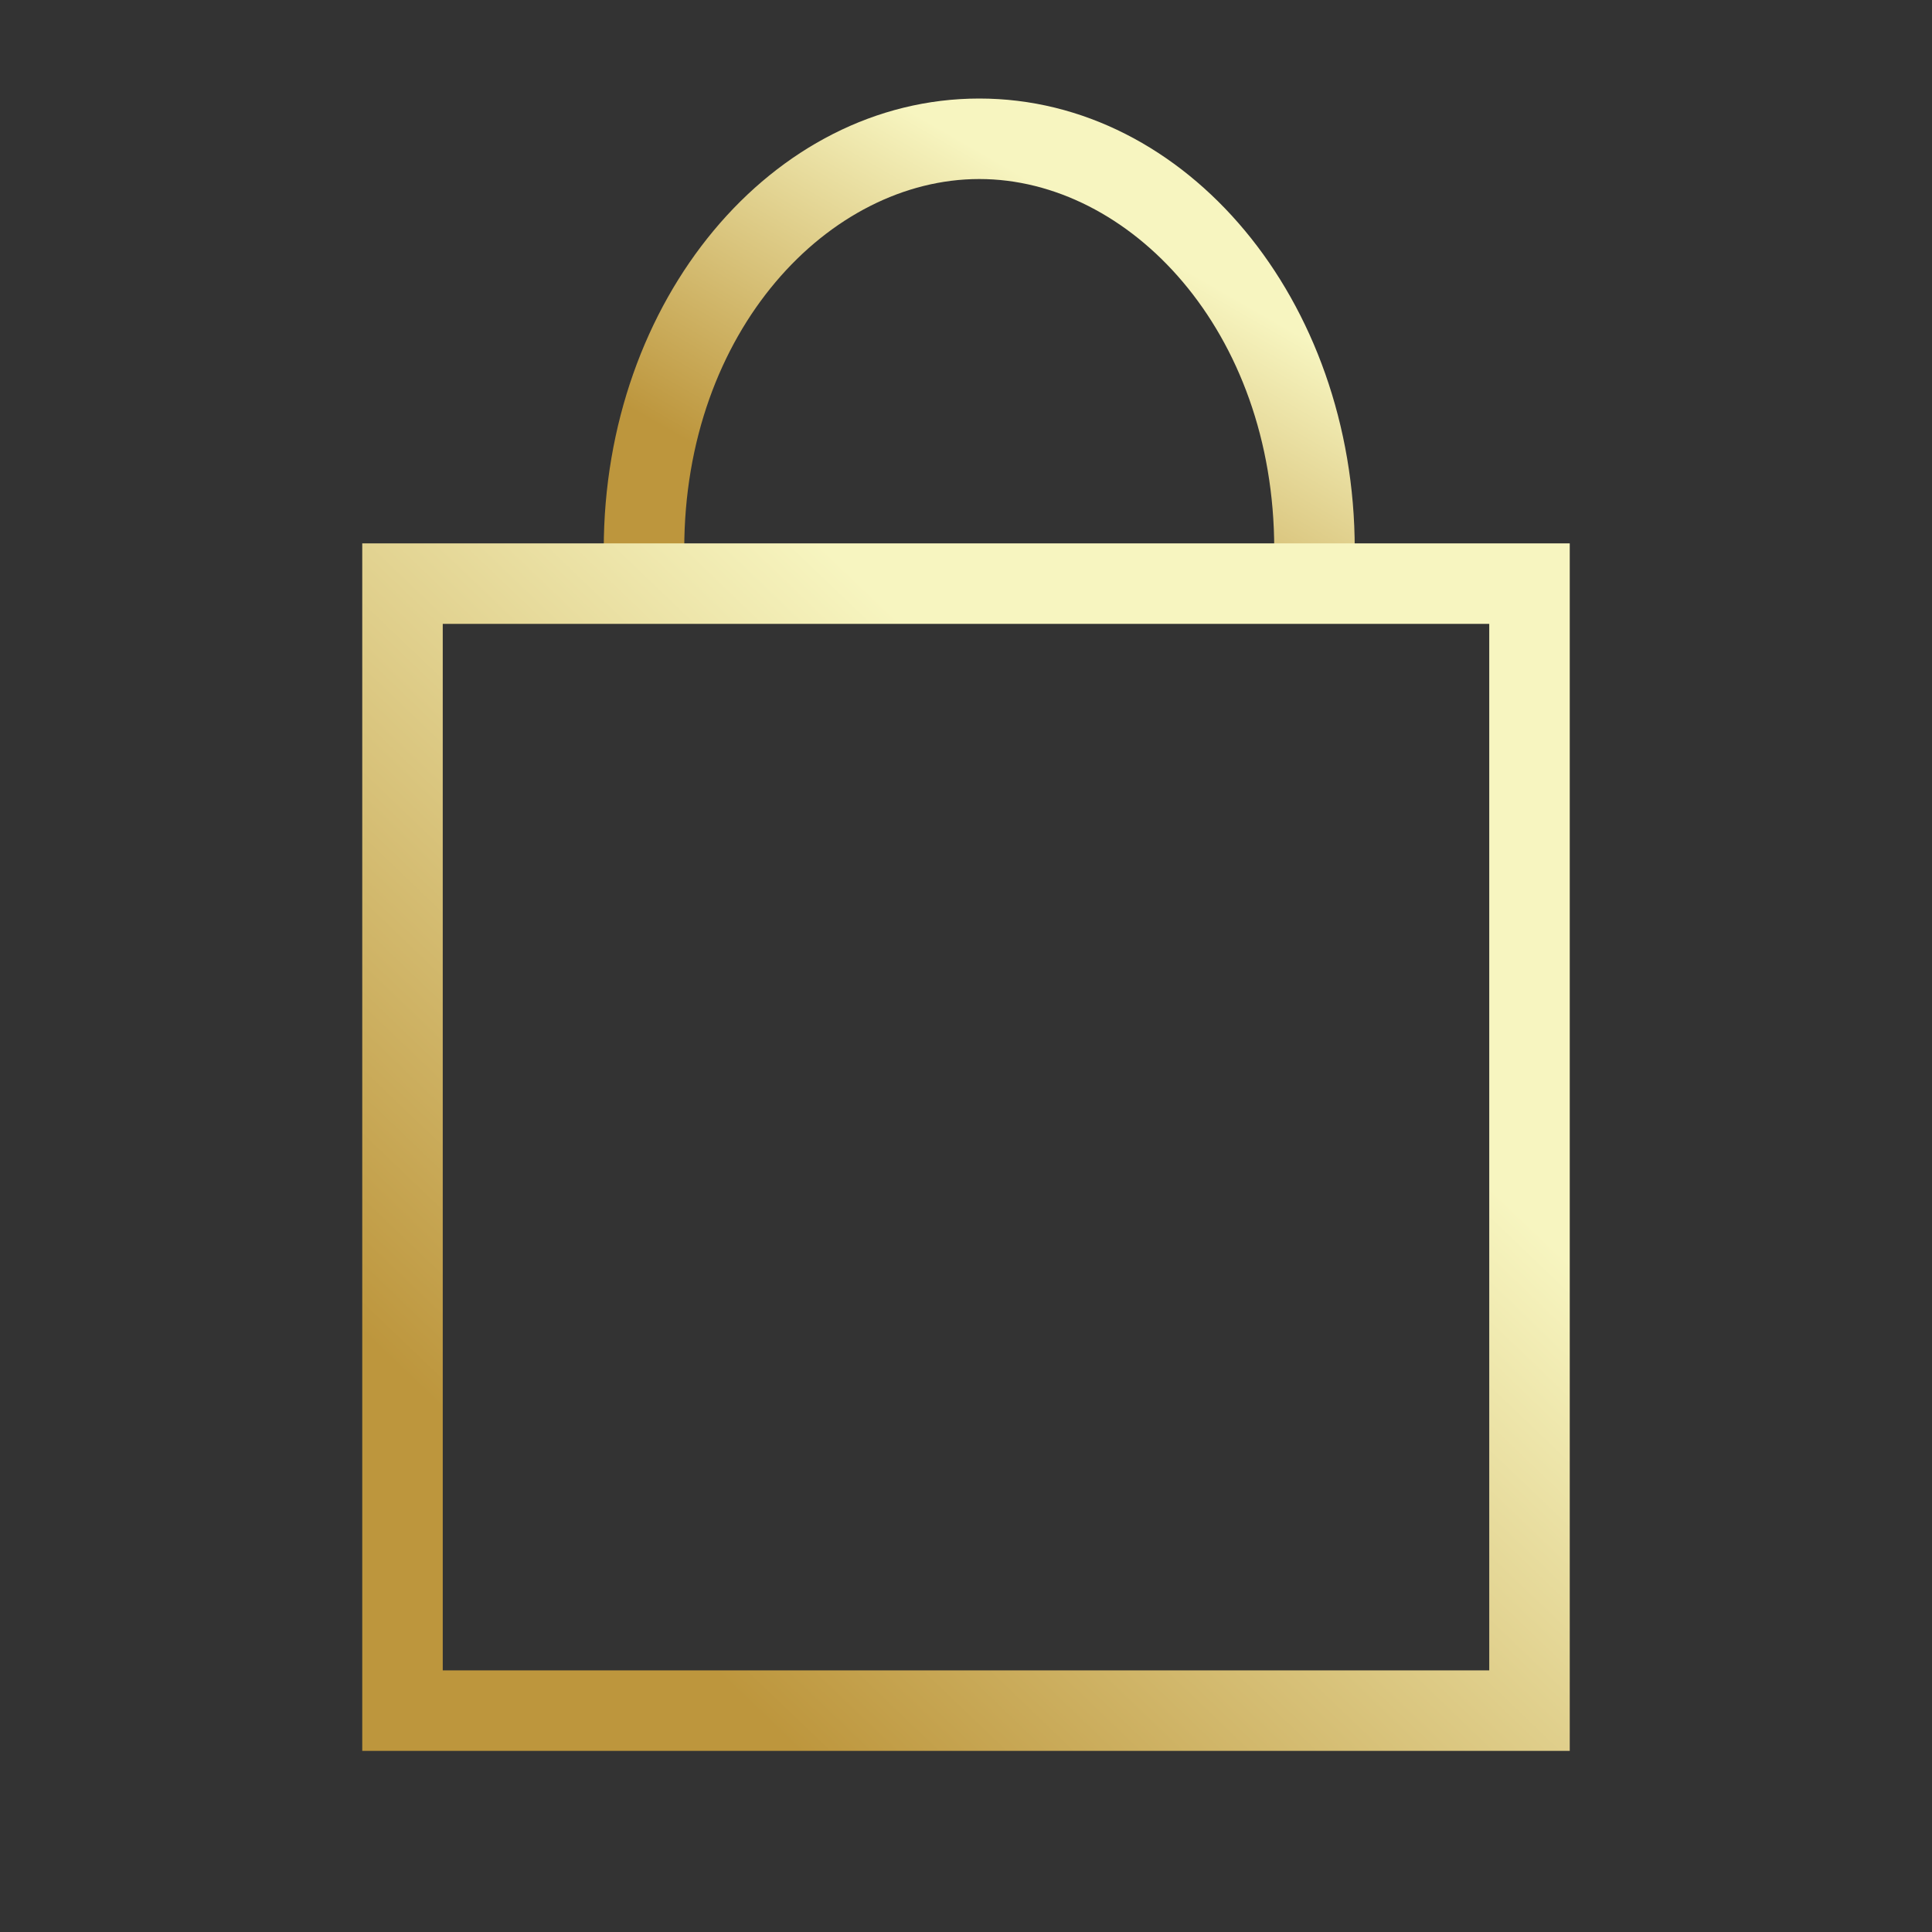
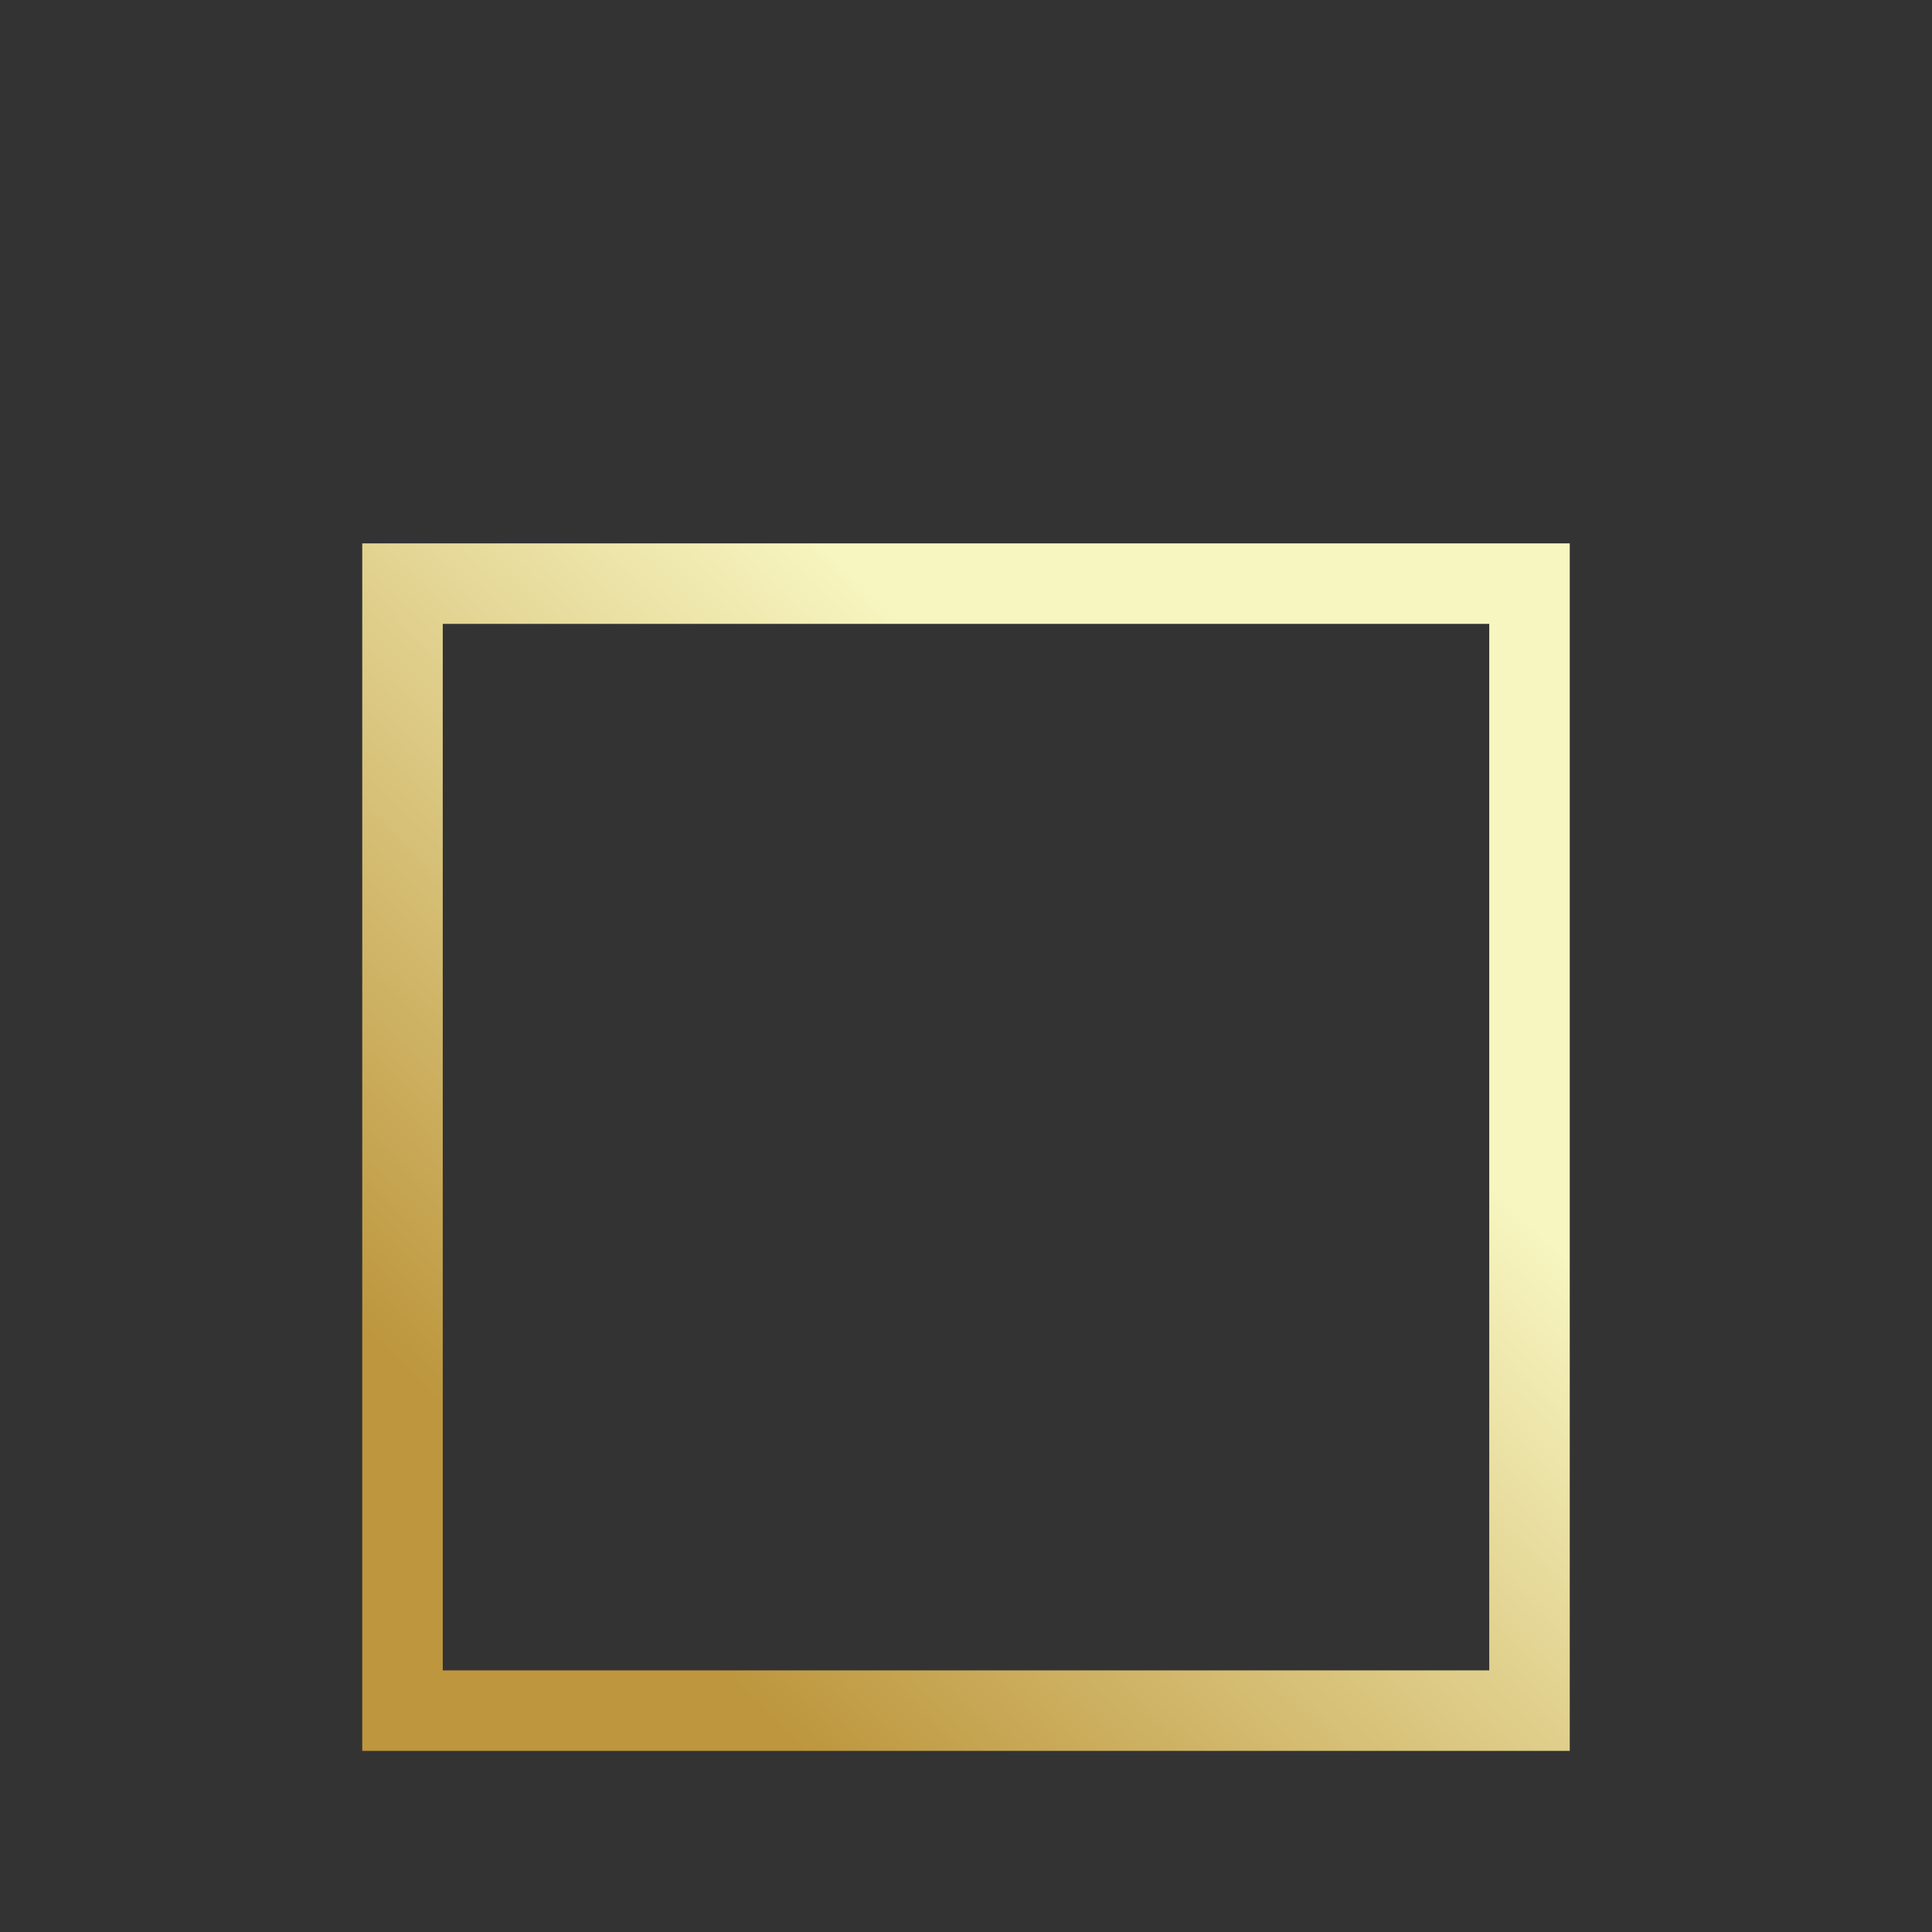
<svg xmlns="http://www.w3.org/2000/svg" width="24" height="24" viewBox="0 0 24 24" fill="none">
  <rect x="0" y="0" width="24" height="24" fill="#333333" stroke="none" />
-   <path fill-rule="evenodd" clip-rule="evenodd" d="M15.829 6.821H16.829C16.829 3.73 14.741 1.224 12.165 1.224C9.588 1.224 7.5 3.73 7.5 6.821H8.5C8.5 4.104 10.304 2.224 12.165 2.224C14.025 2.224 15.829 4.104 15.829 6.821Z" fill="url(#paint0_linear)" />
  <rect x="5" y="7.25" width="14" height="14" stroke="url(#paint1_linear)" />
  <defs>
    <linearGradient id="paint0_linear" x1="8.517" y1="-0.23" x2="6.052" y2="4.055" gradientUnits="userSpaceOnUse">
      <stop stop-color="#F7F5C0" />
      <stop offset="1" stop-color="#BD963D" />
    </linearGradient>
    <linearGradient id="paint1_linear" x1="6.134" y1="2.856" x2="-1.5" y2="10.819" gradientUnits="userSpaceOnUse">
      <stop stop-color="#F7F5C0" />
      <stop offset="1" stop-color="#BD963D" />
    </linearGradient>
  </defs>
</svg>